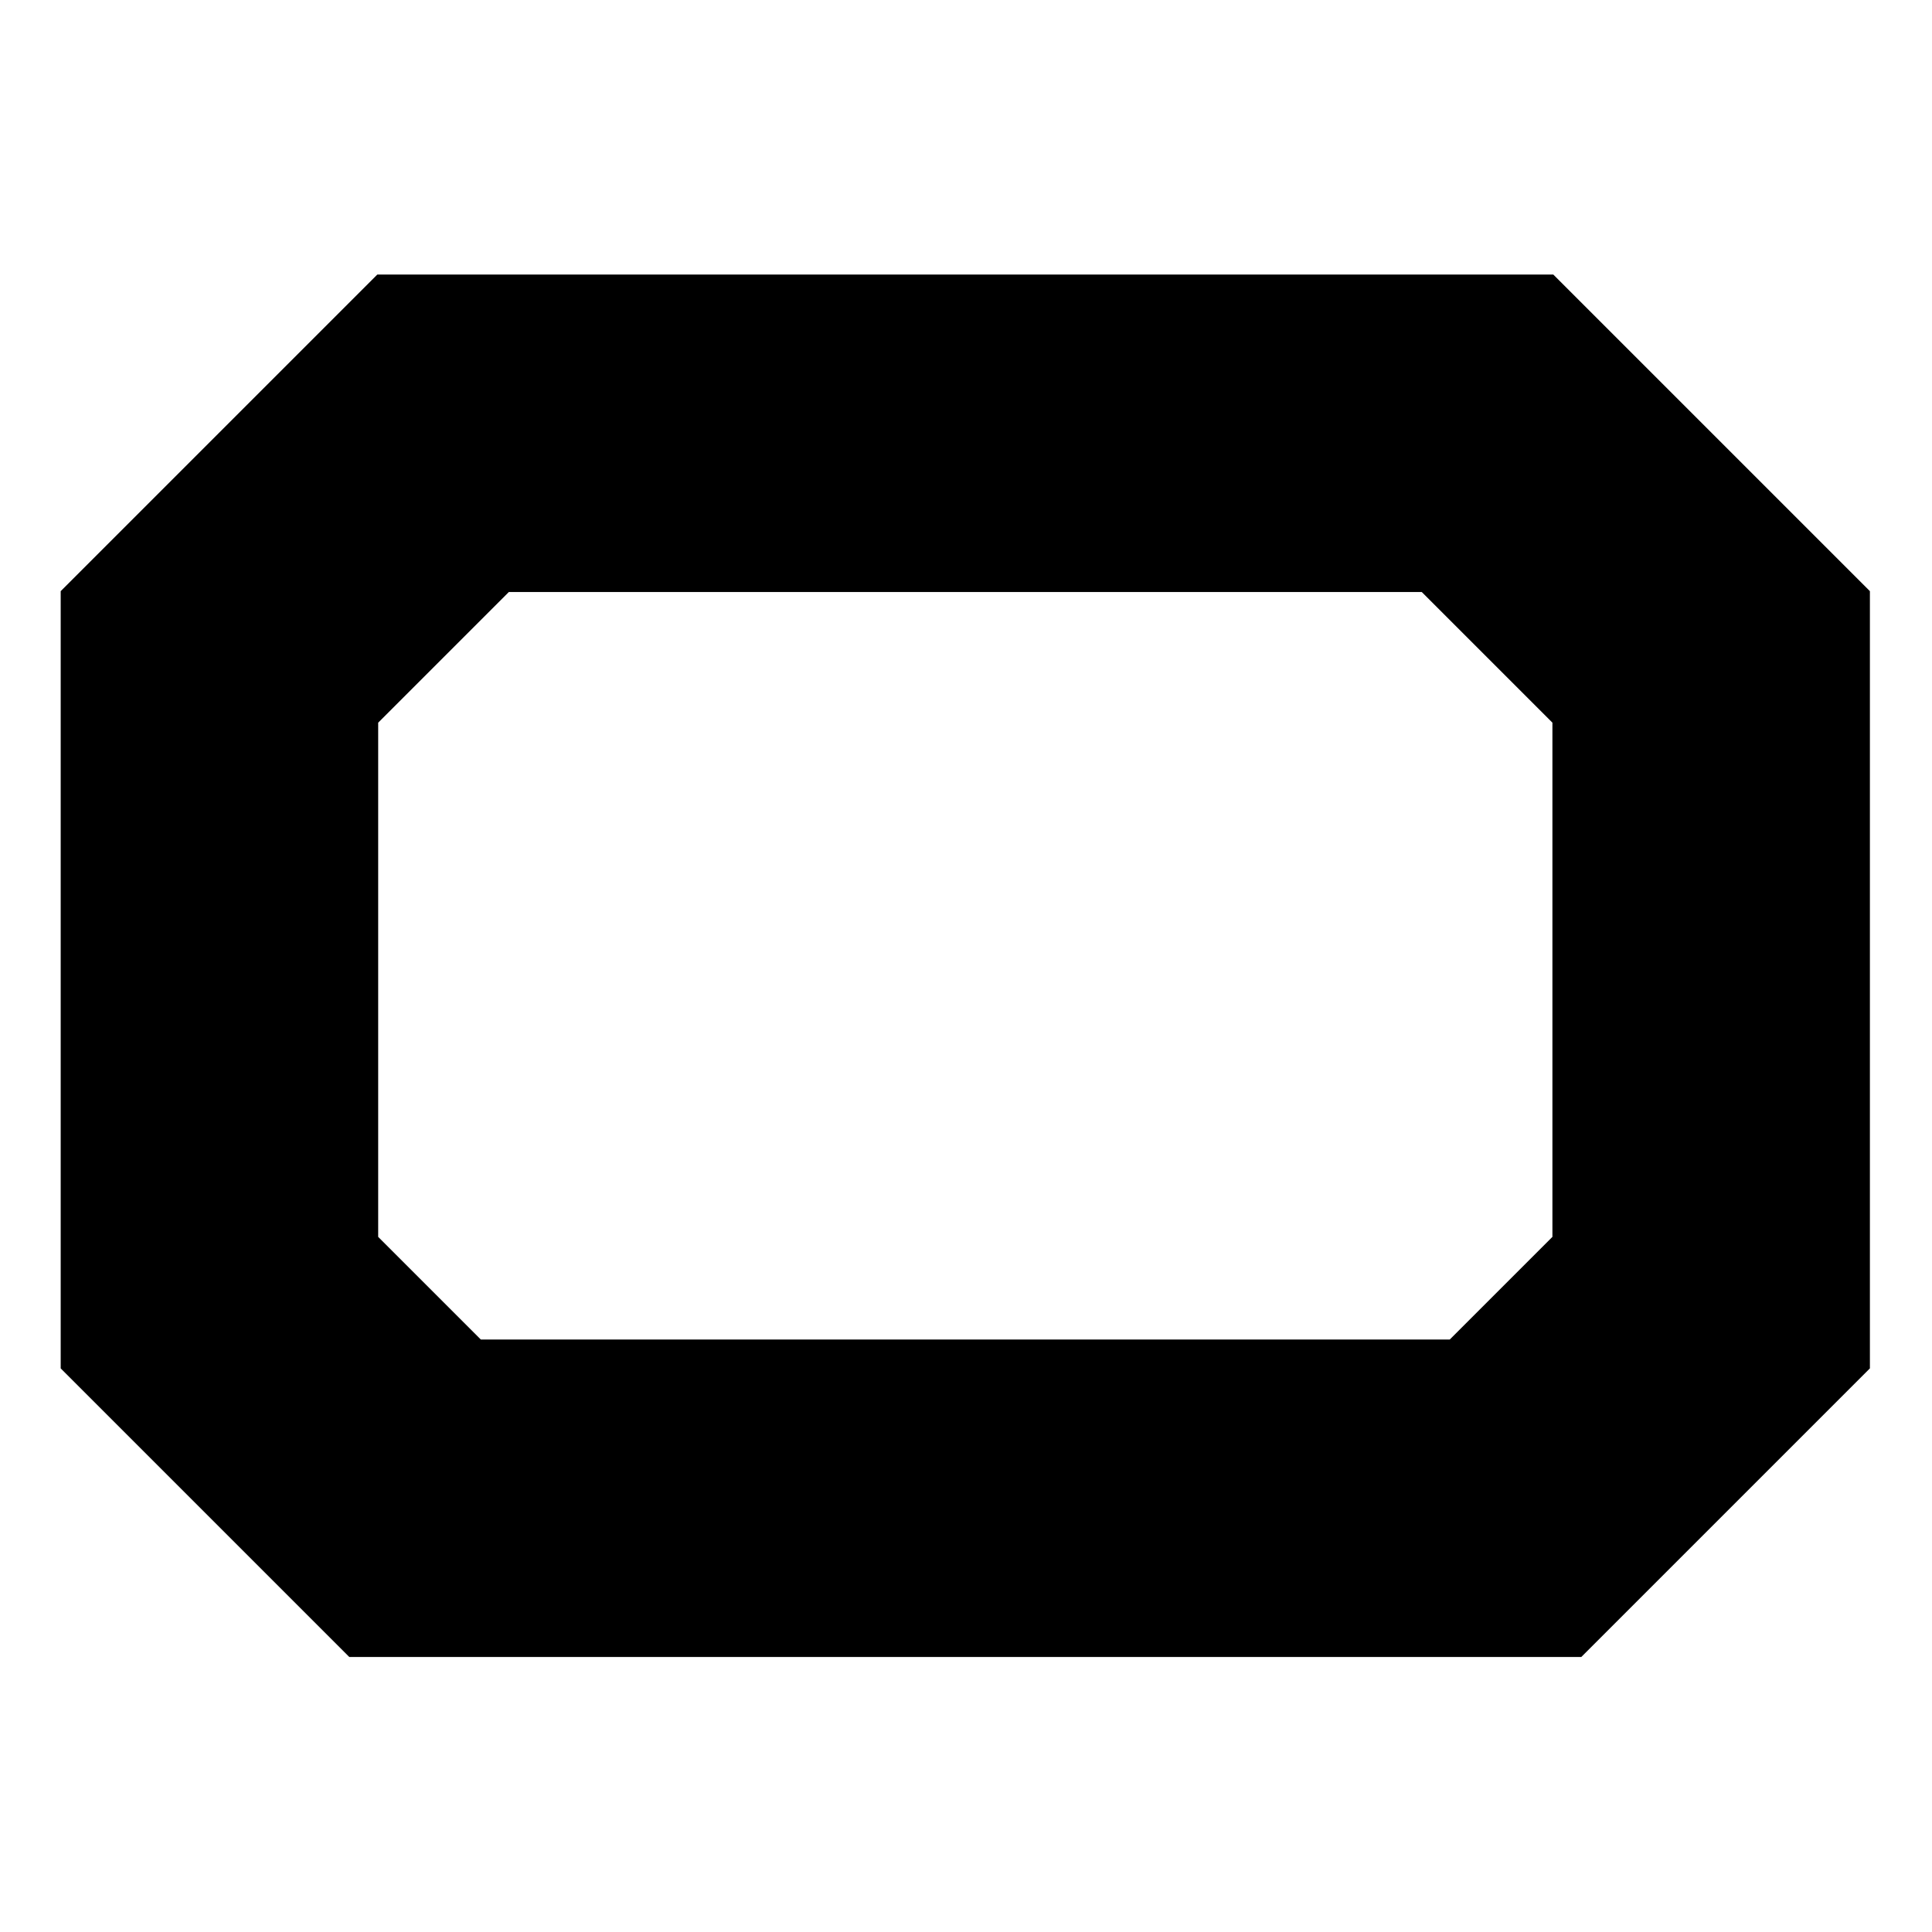
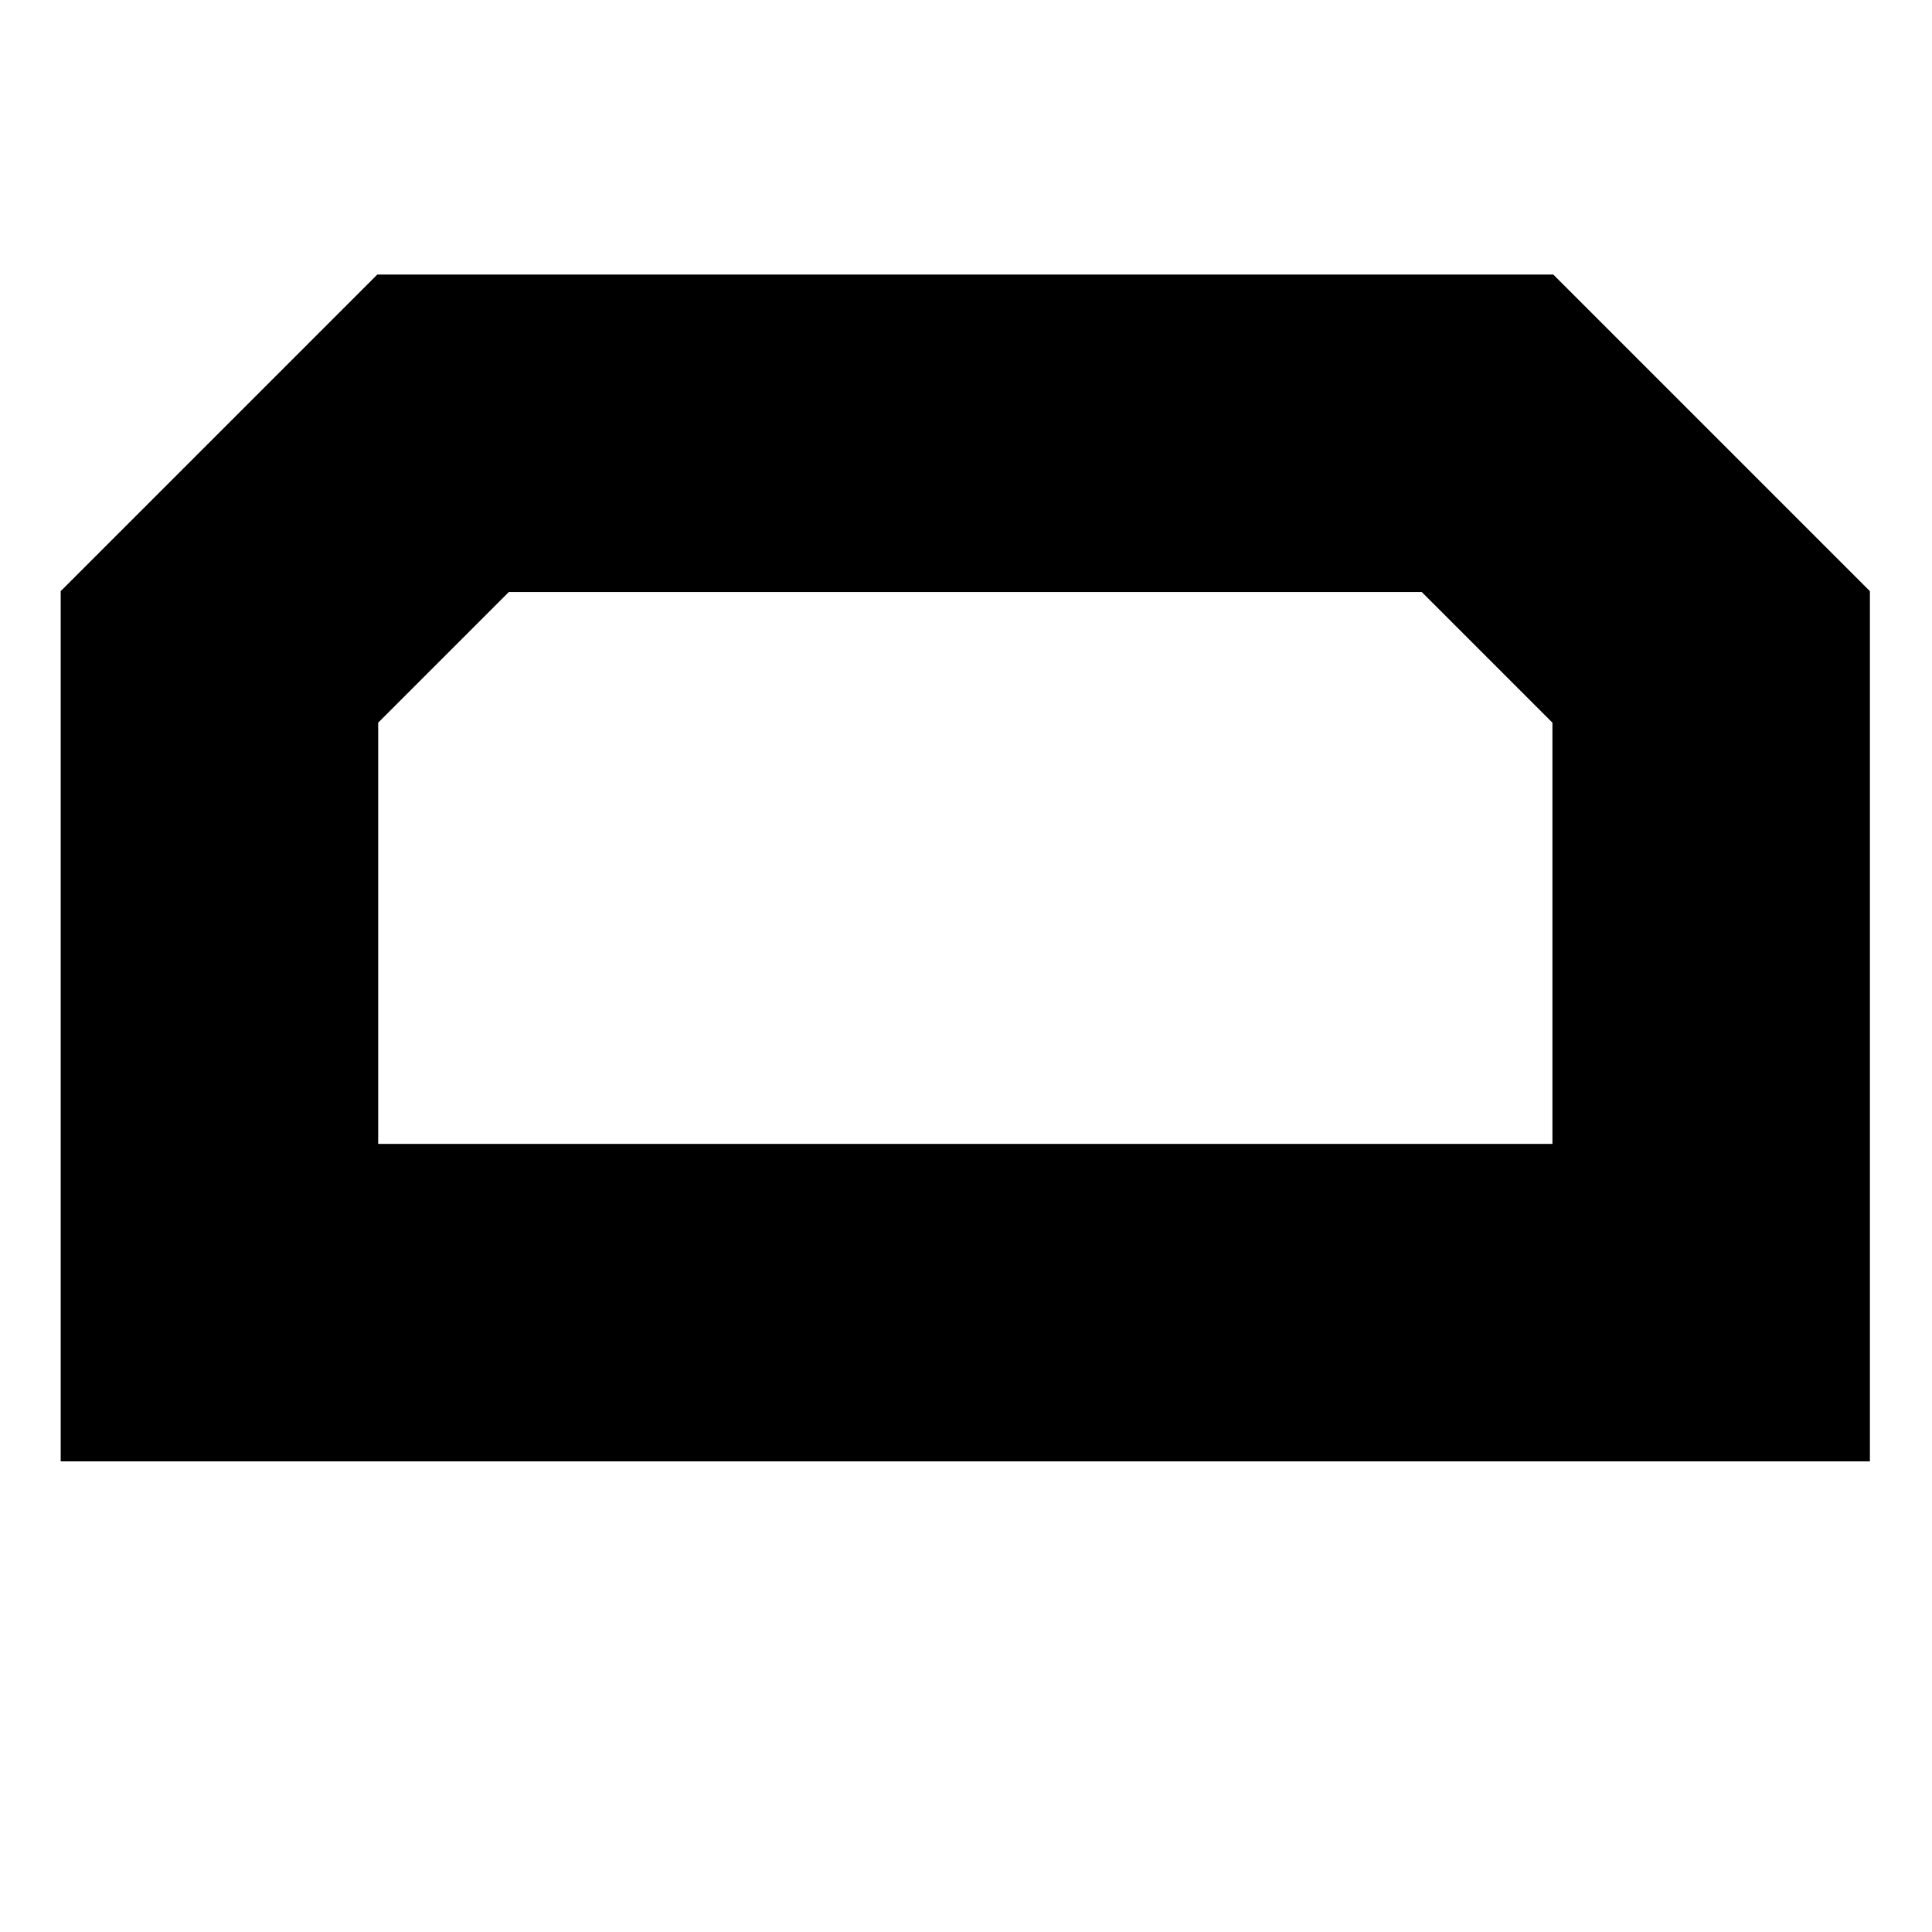
<svg xmlns="http://www.w3.org/2000/svg" width="2069" height="2069" viewBox="0 0 2069 2069" fill="none">
-   <path d="M235 703.5L474.5 464H1593L1832.5 703.5V1395L1623 1604.5H444.5L235 1395V703.5Z" stroke="black" stroke-width="340" />
+   <path d="M235 703.5L474.5 464H1593L1832.5 703.5V1395H444.5L235 1395V703.5Z" stroke="black" stroke-width="340" />
</svg>